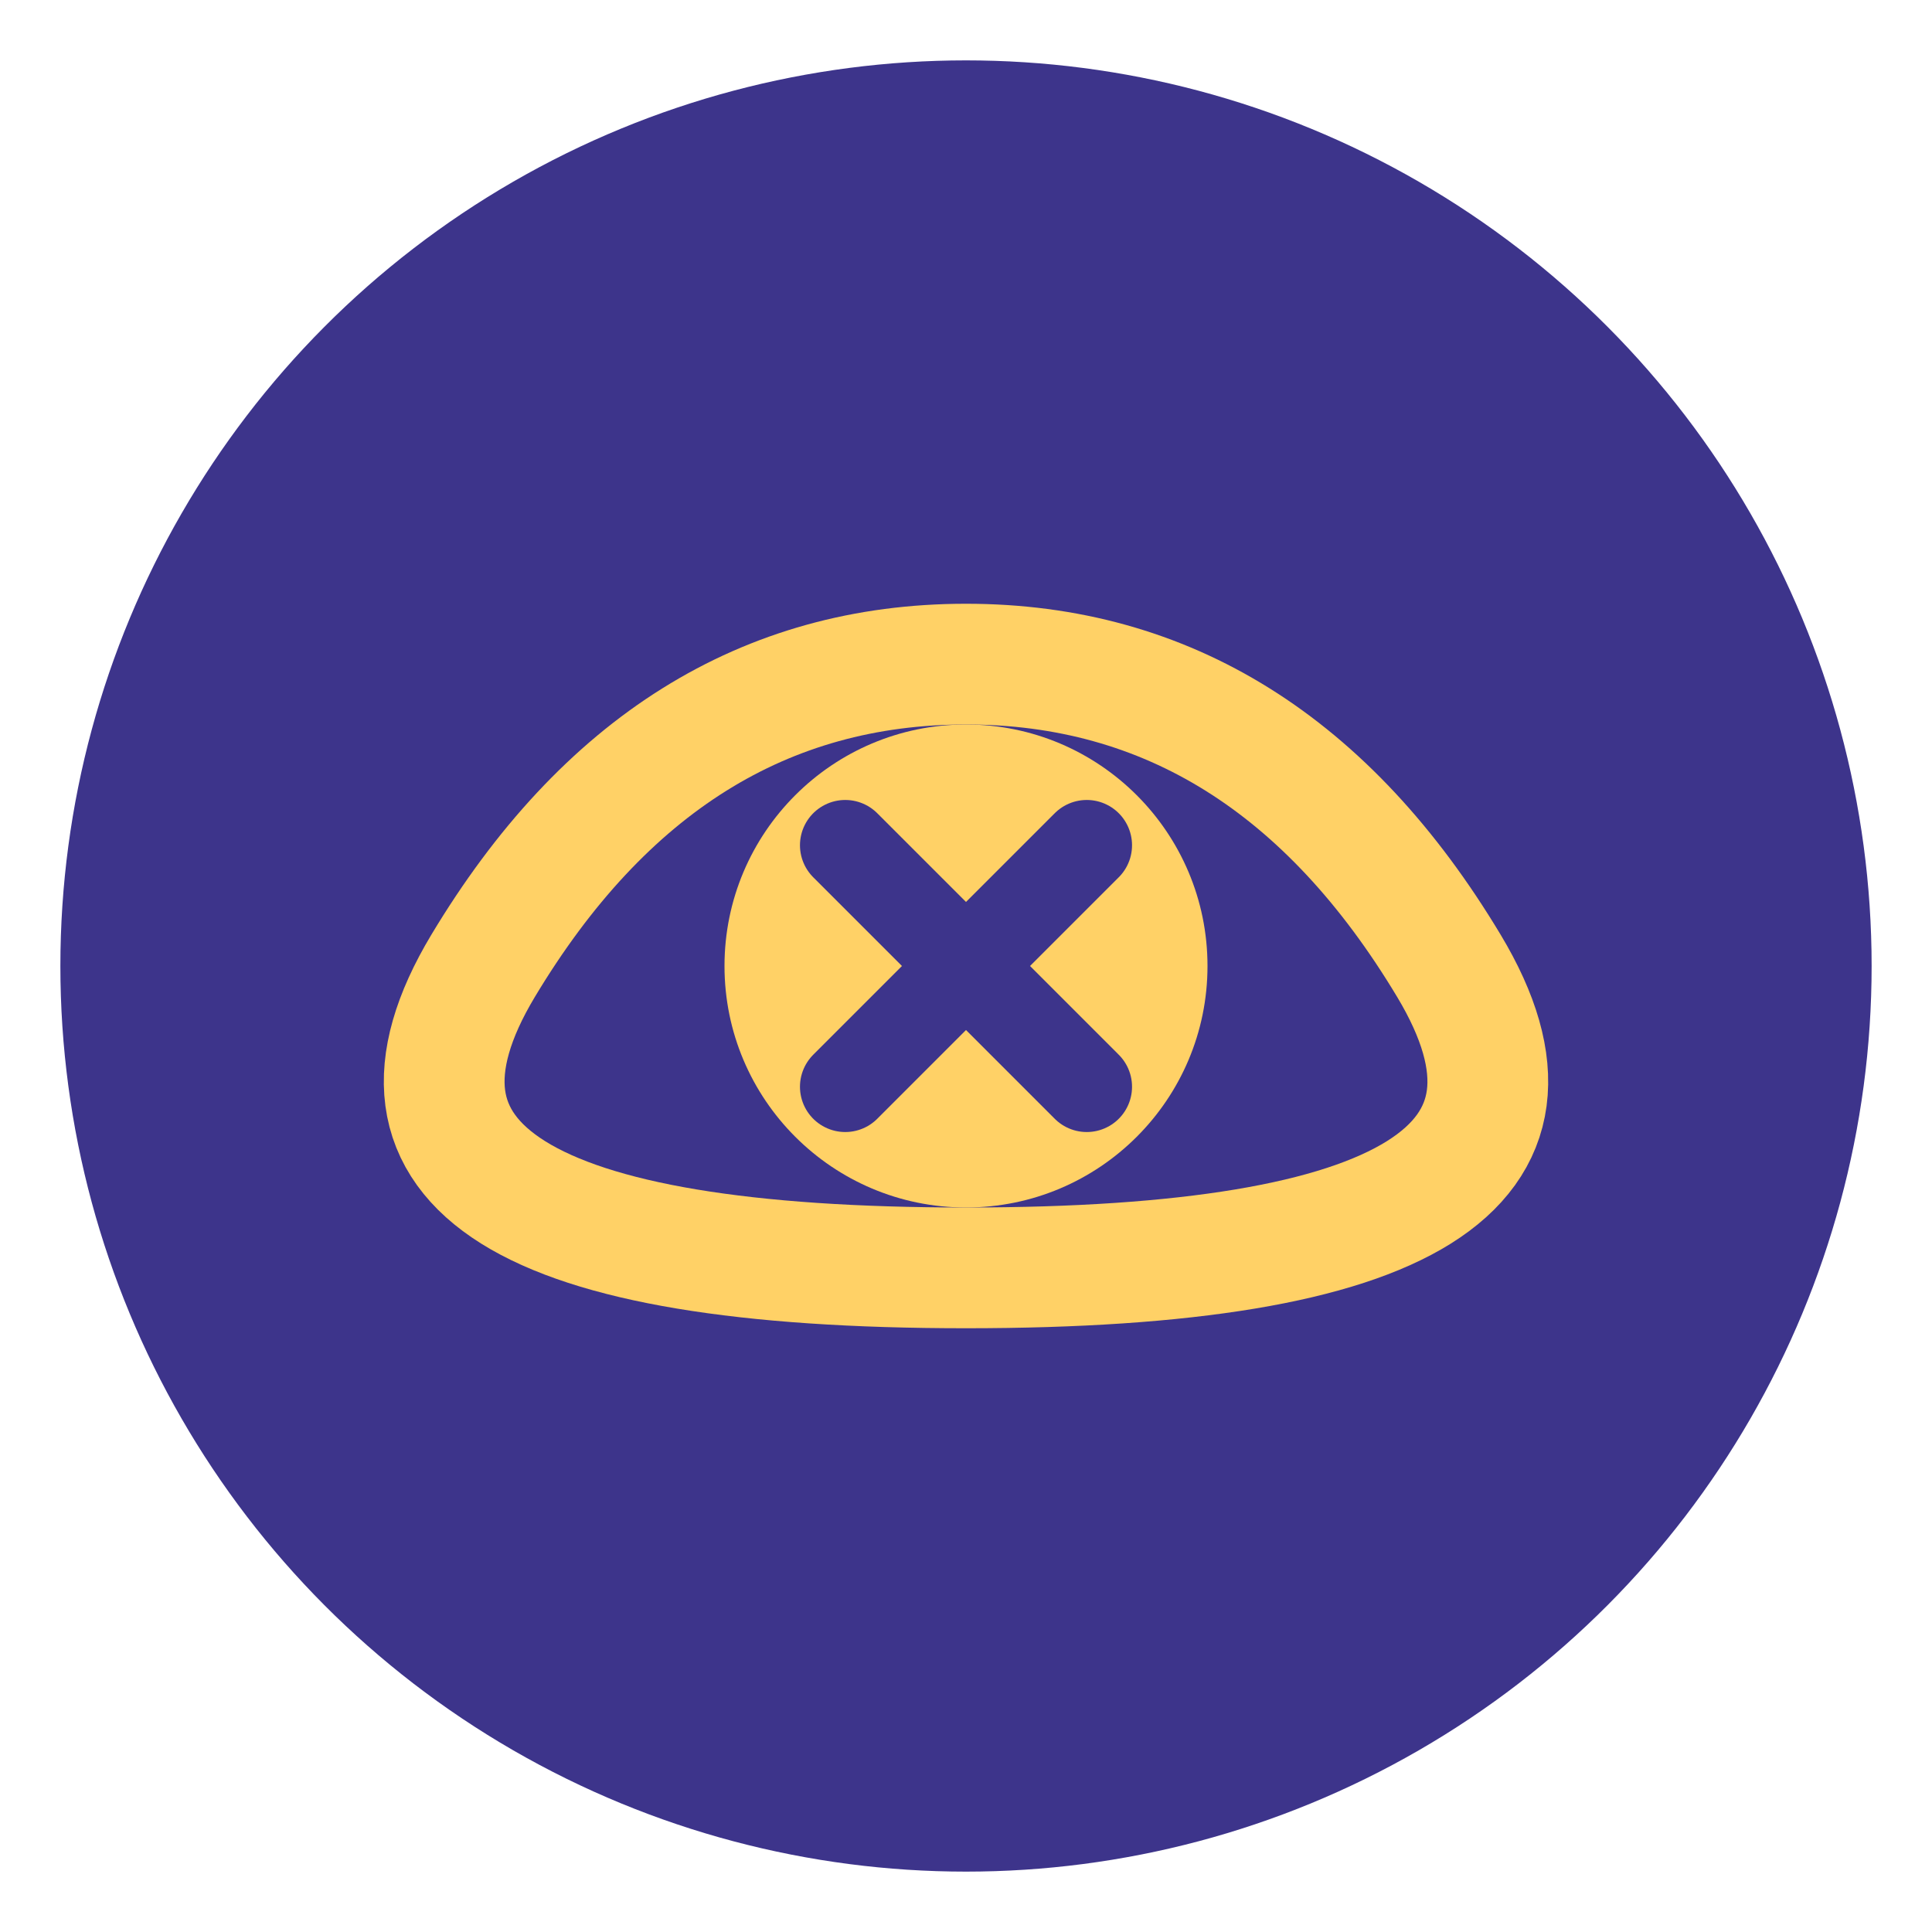
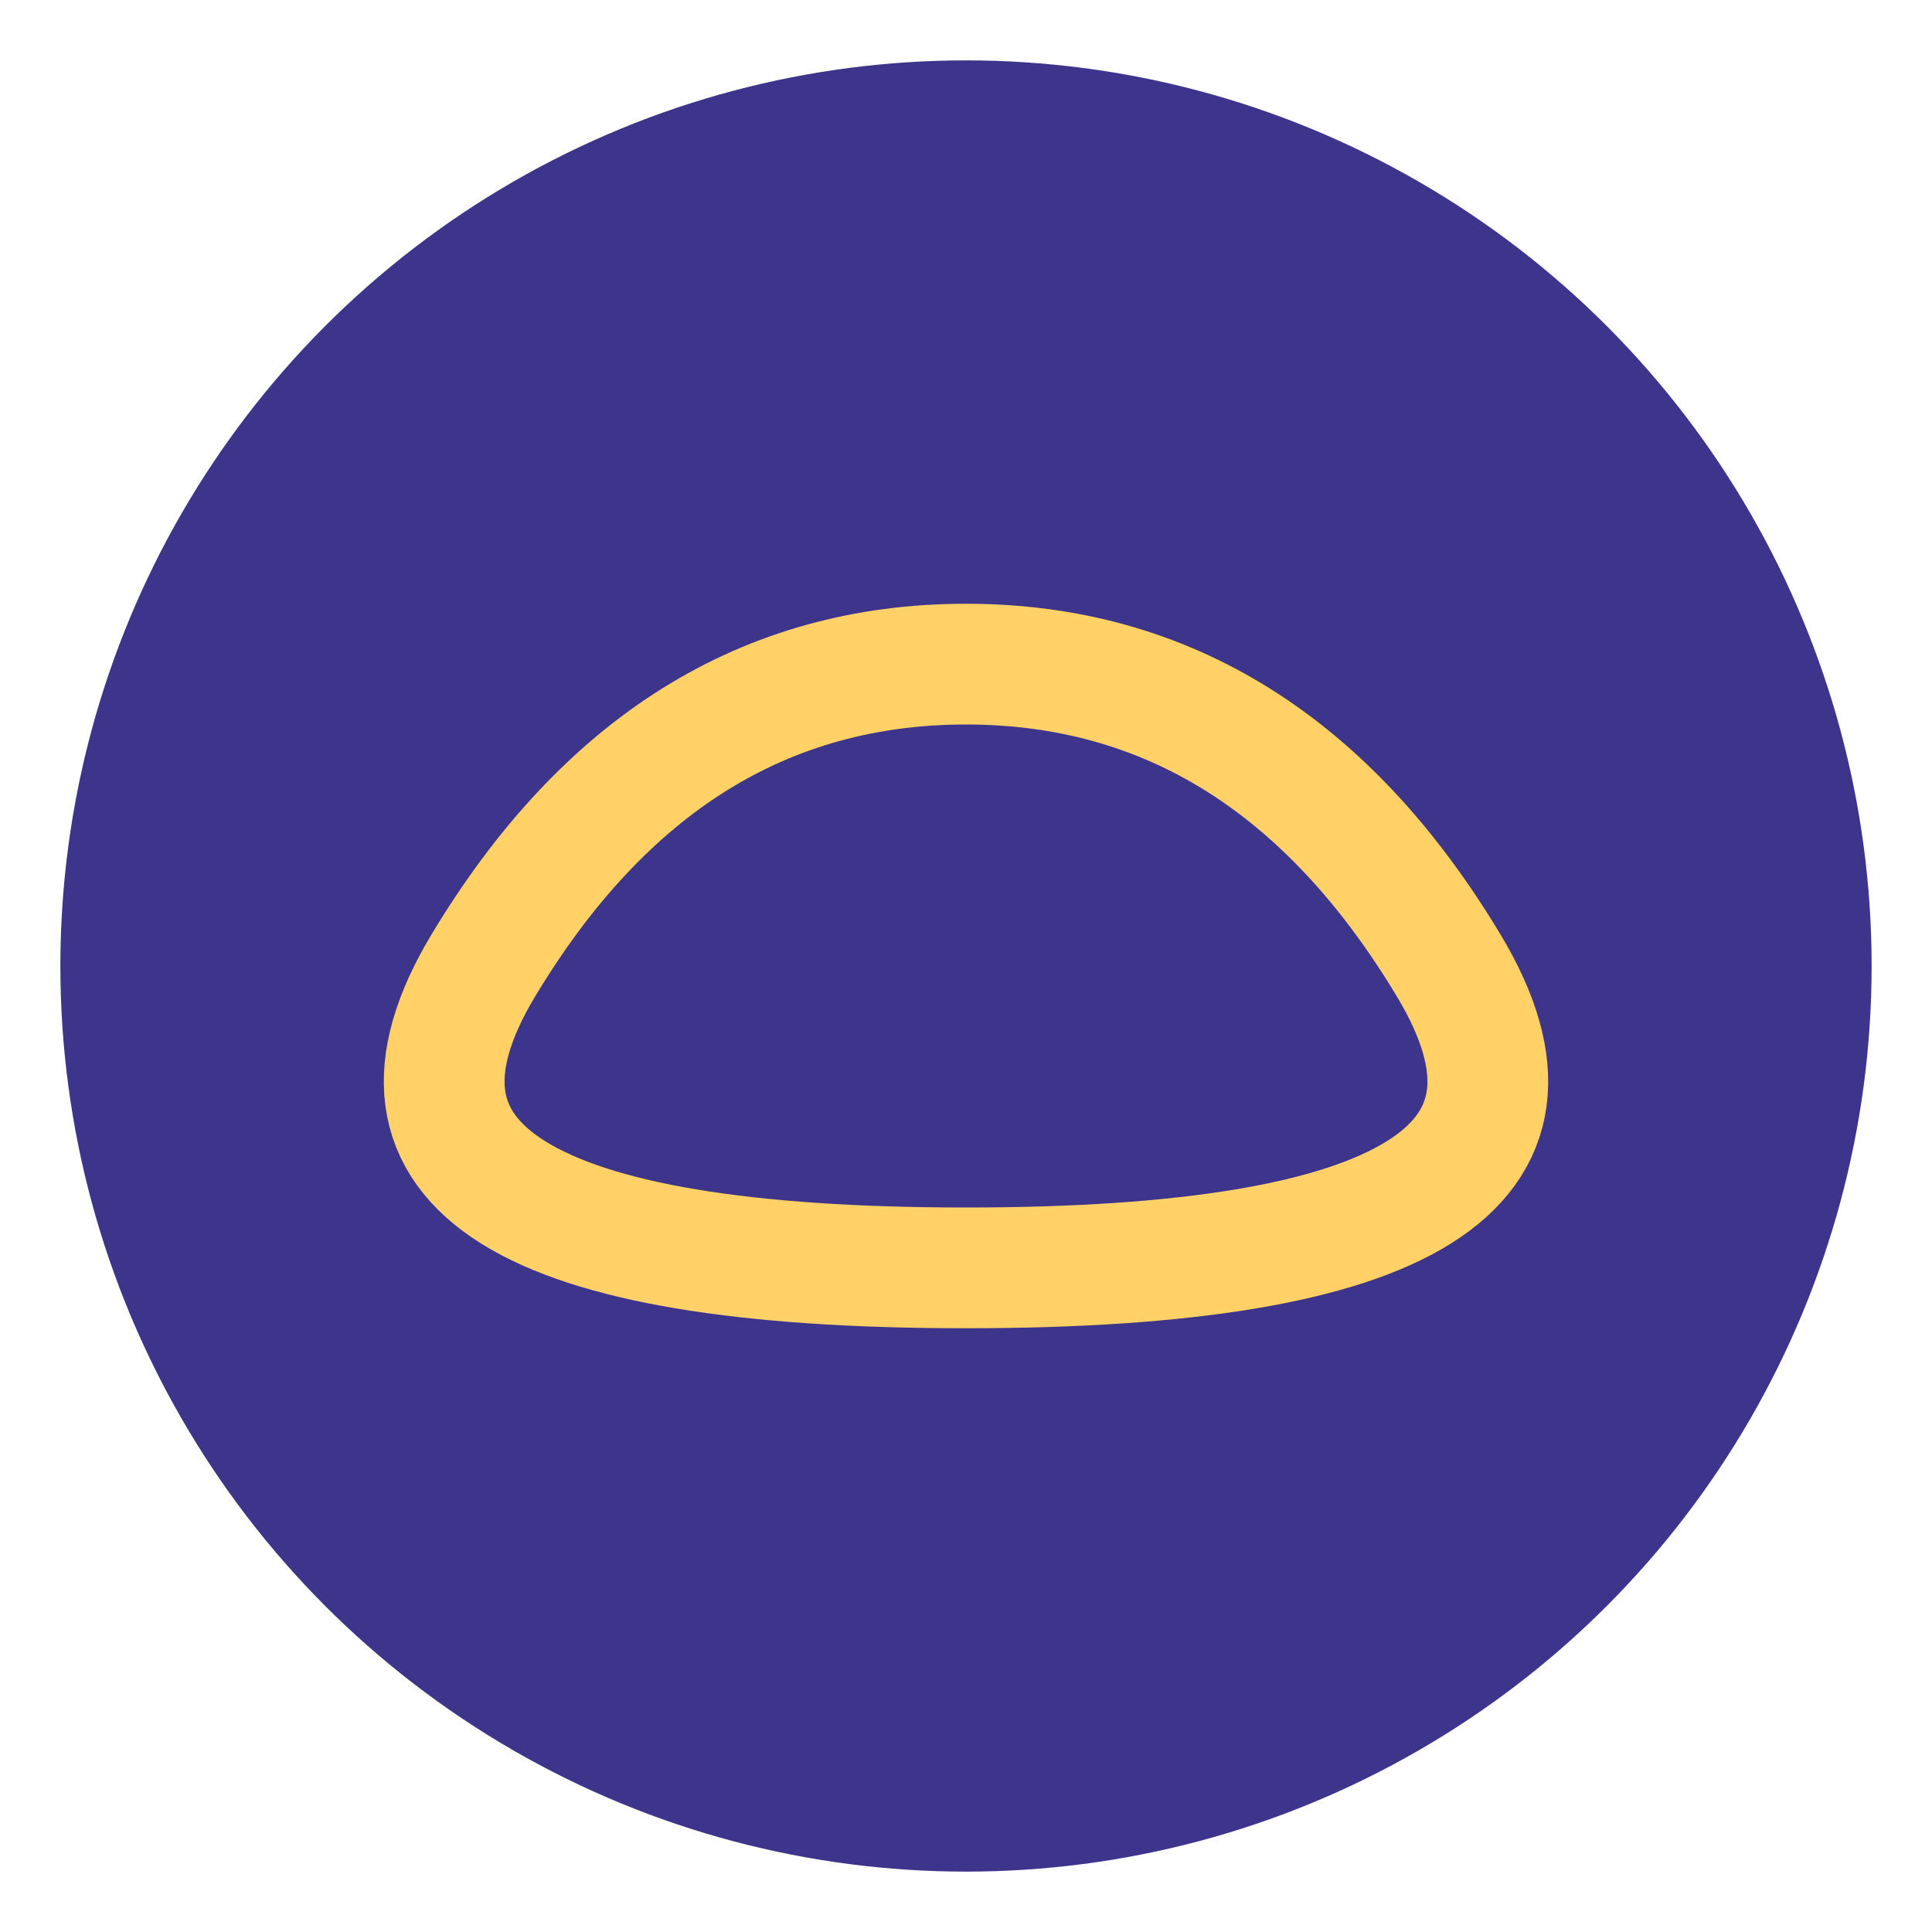
<svg xmlns="http://www.w3.org/2000/svg" width="32" height="32" viewBox="0 0 32 32">
  <circle cx="16" cy="16" r="15" fill="#3D348B" />
  <path d="M8,16 Q11,11 16,11 T24,16 T16,21 T8,16" fill="none" stroke="#FFD166" stroke-width="2" stroke-linecap="round" />
-   <circle cx="16" cy="16" r="4" fill="#FFD166" />
-   <path d="M14,14 L18,18 M14,18 L18,14" stroke="#3D348B" stroke-width="1.5" stroke-linecap="round" />
</svg>